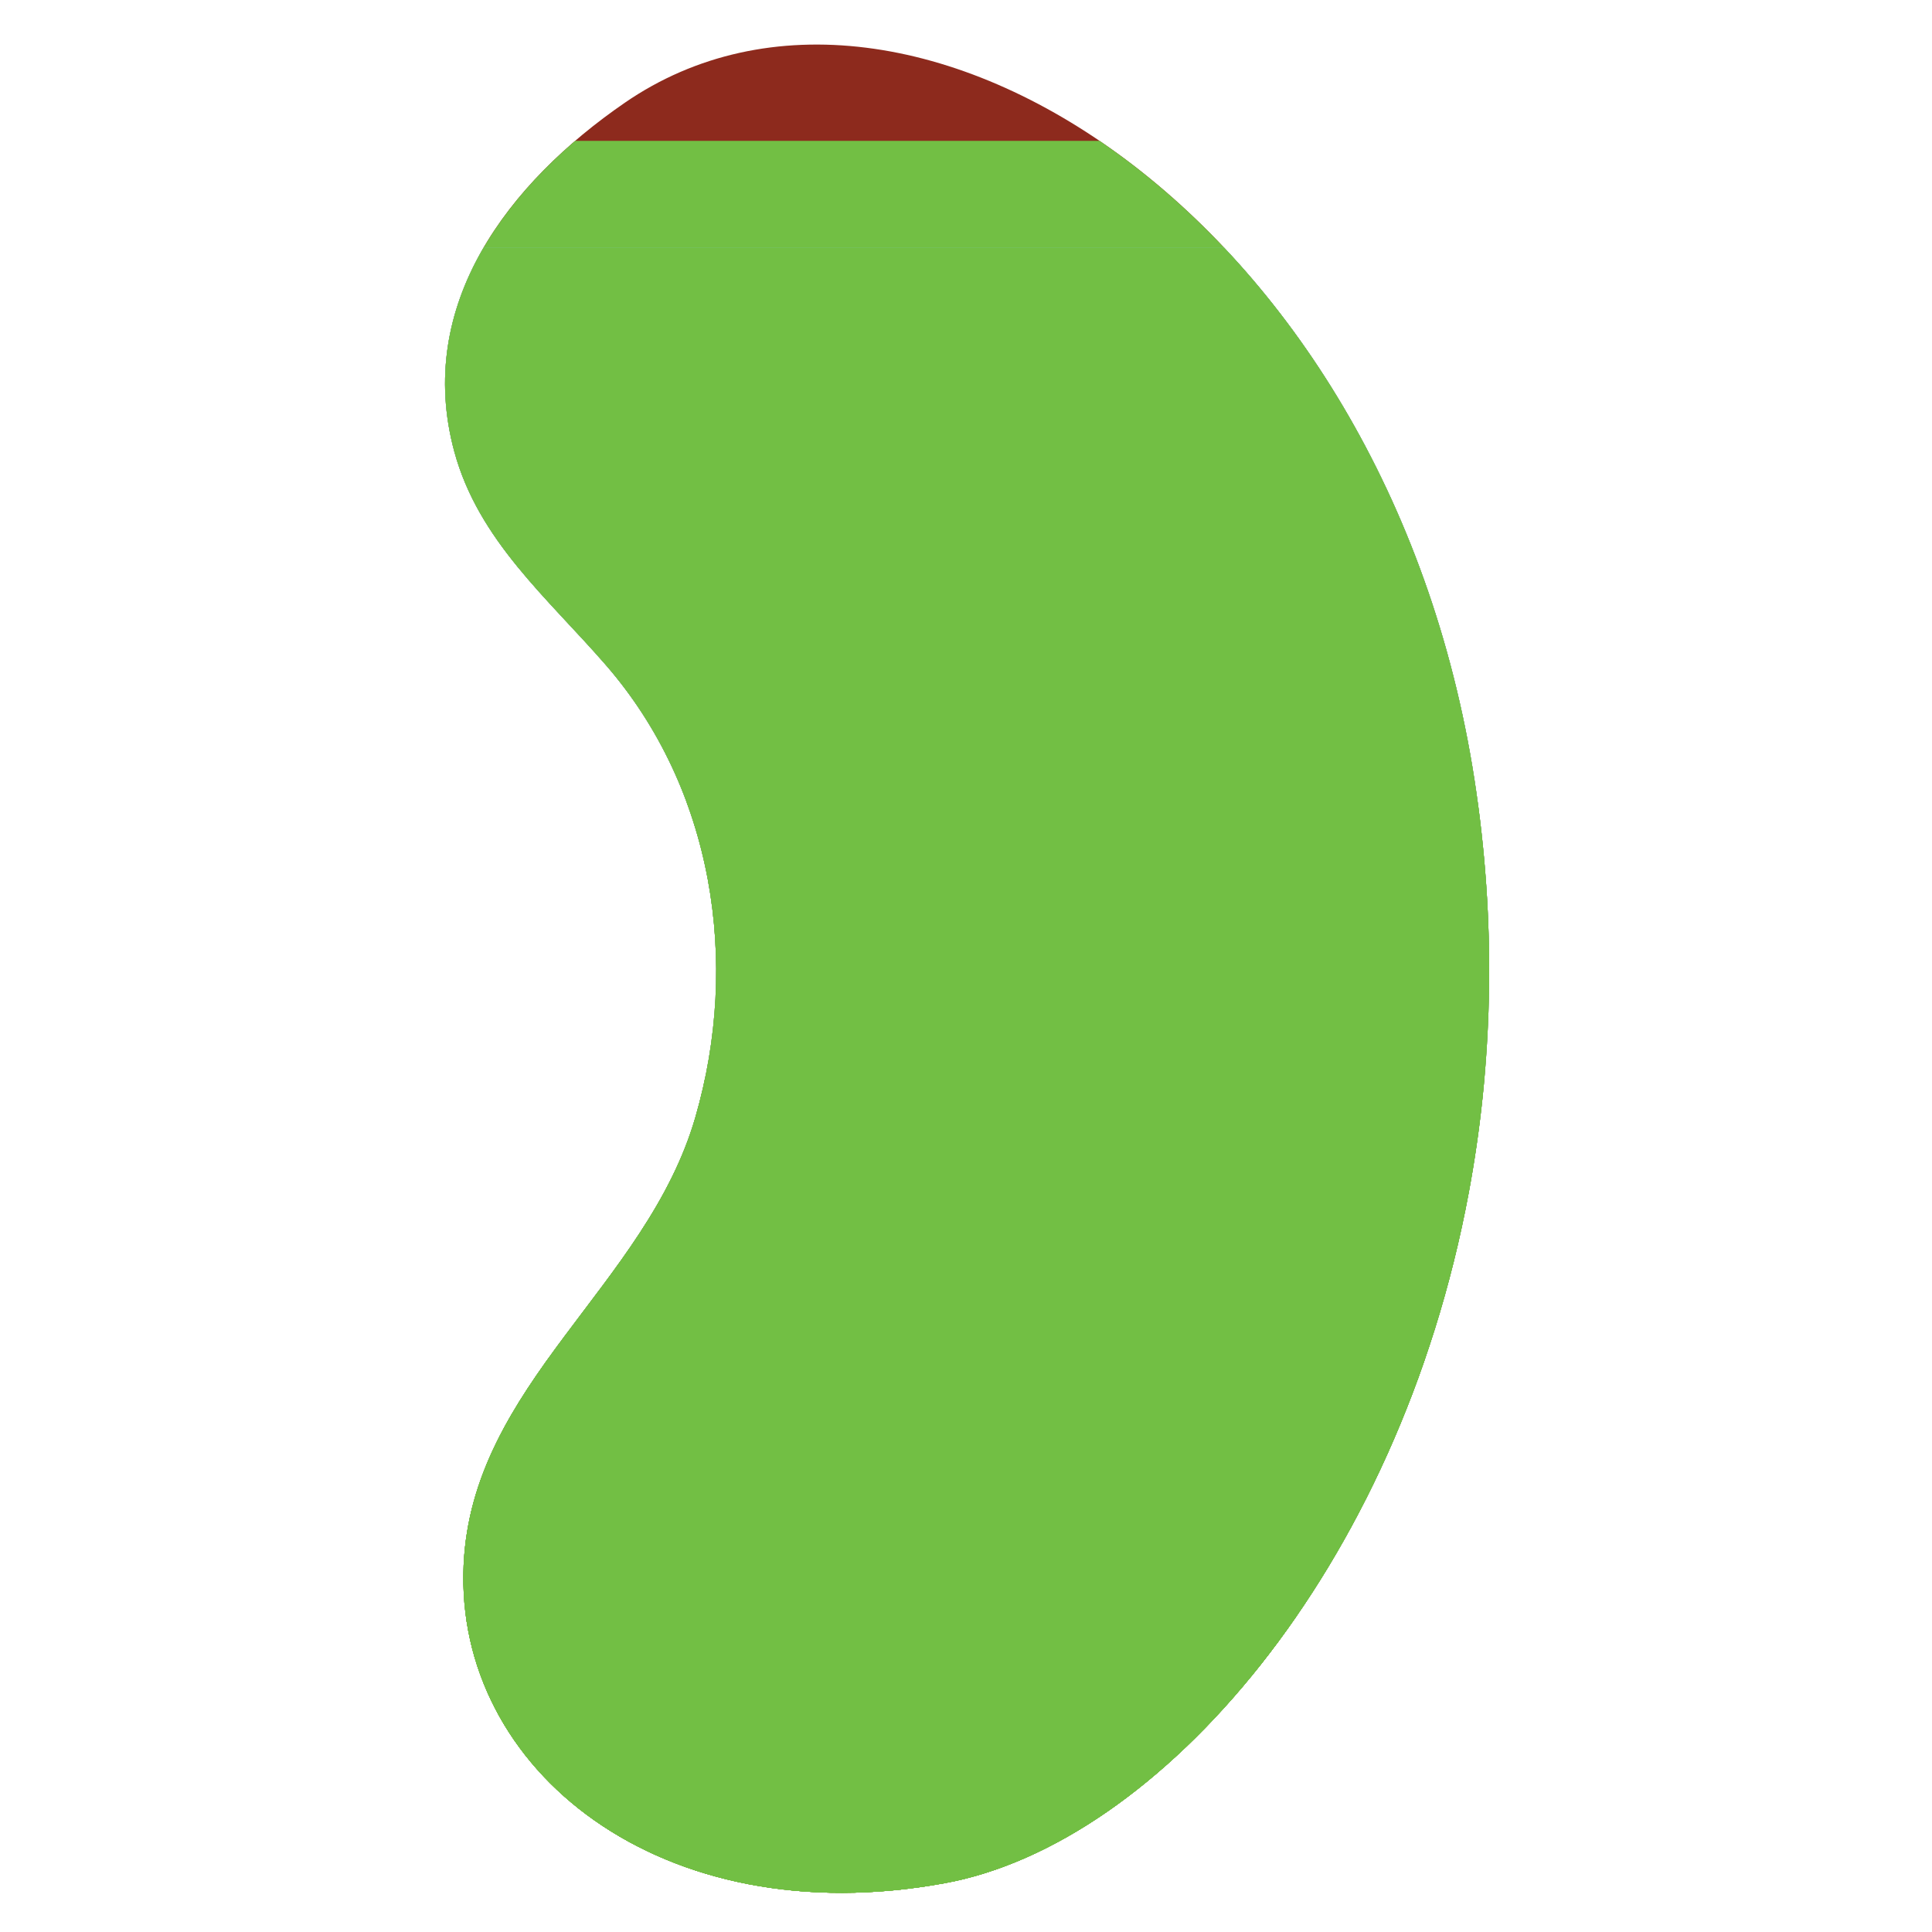
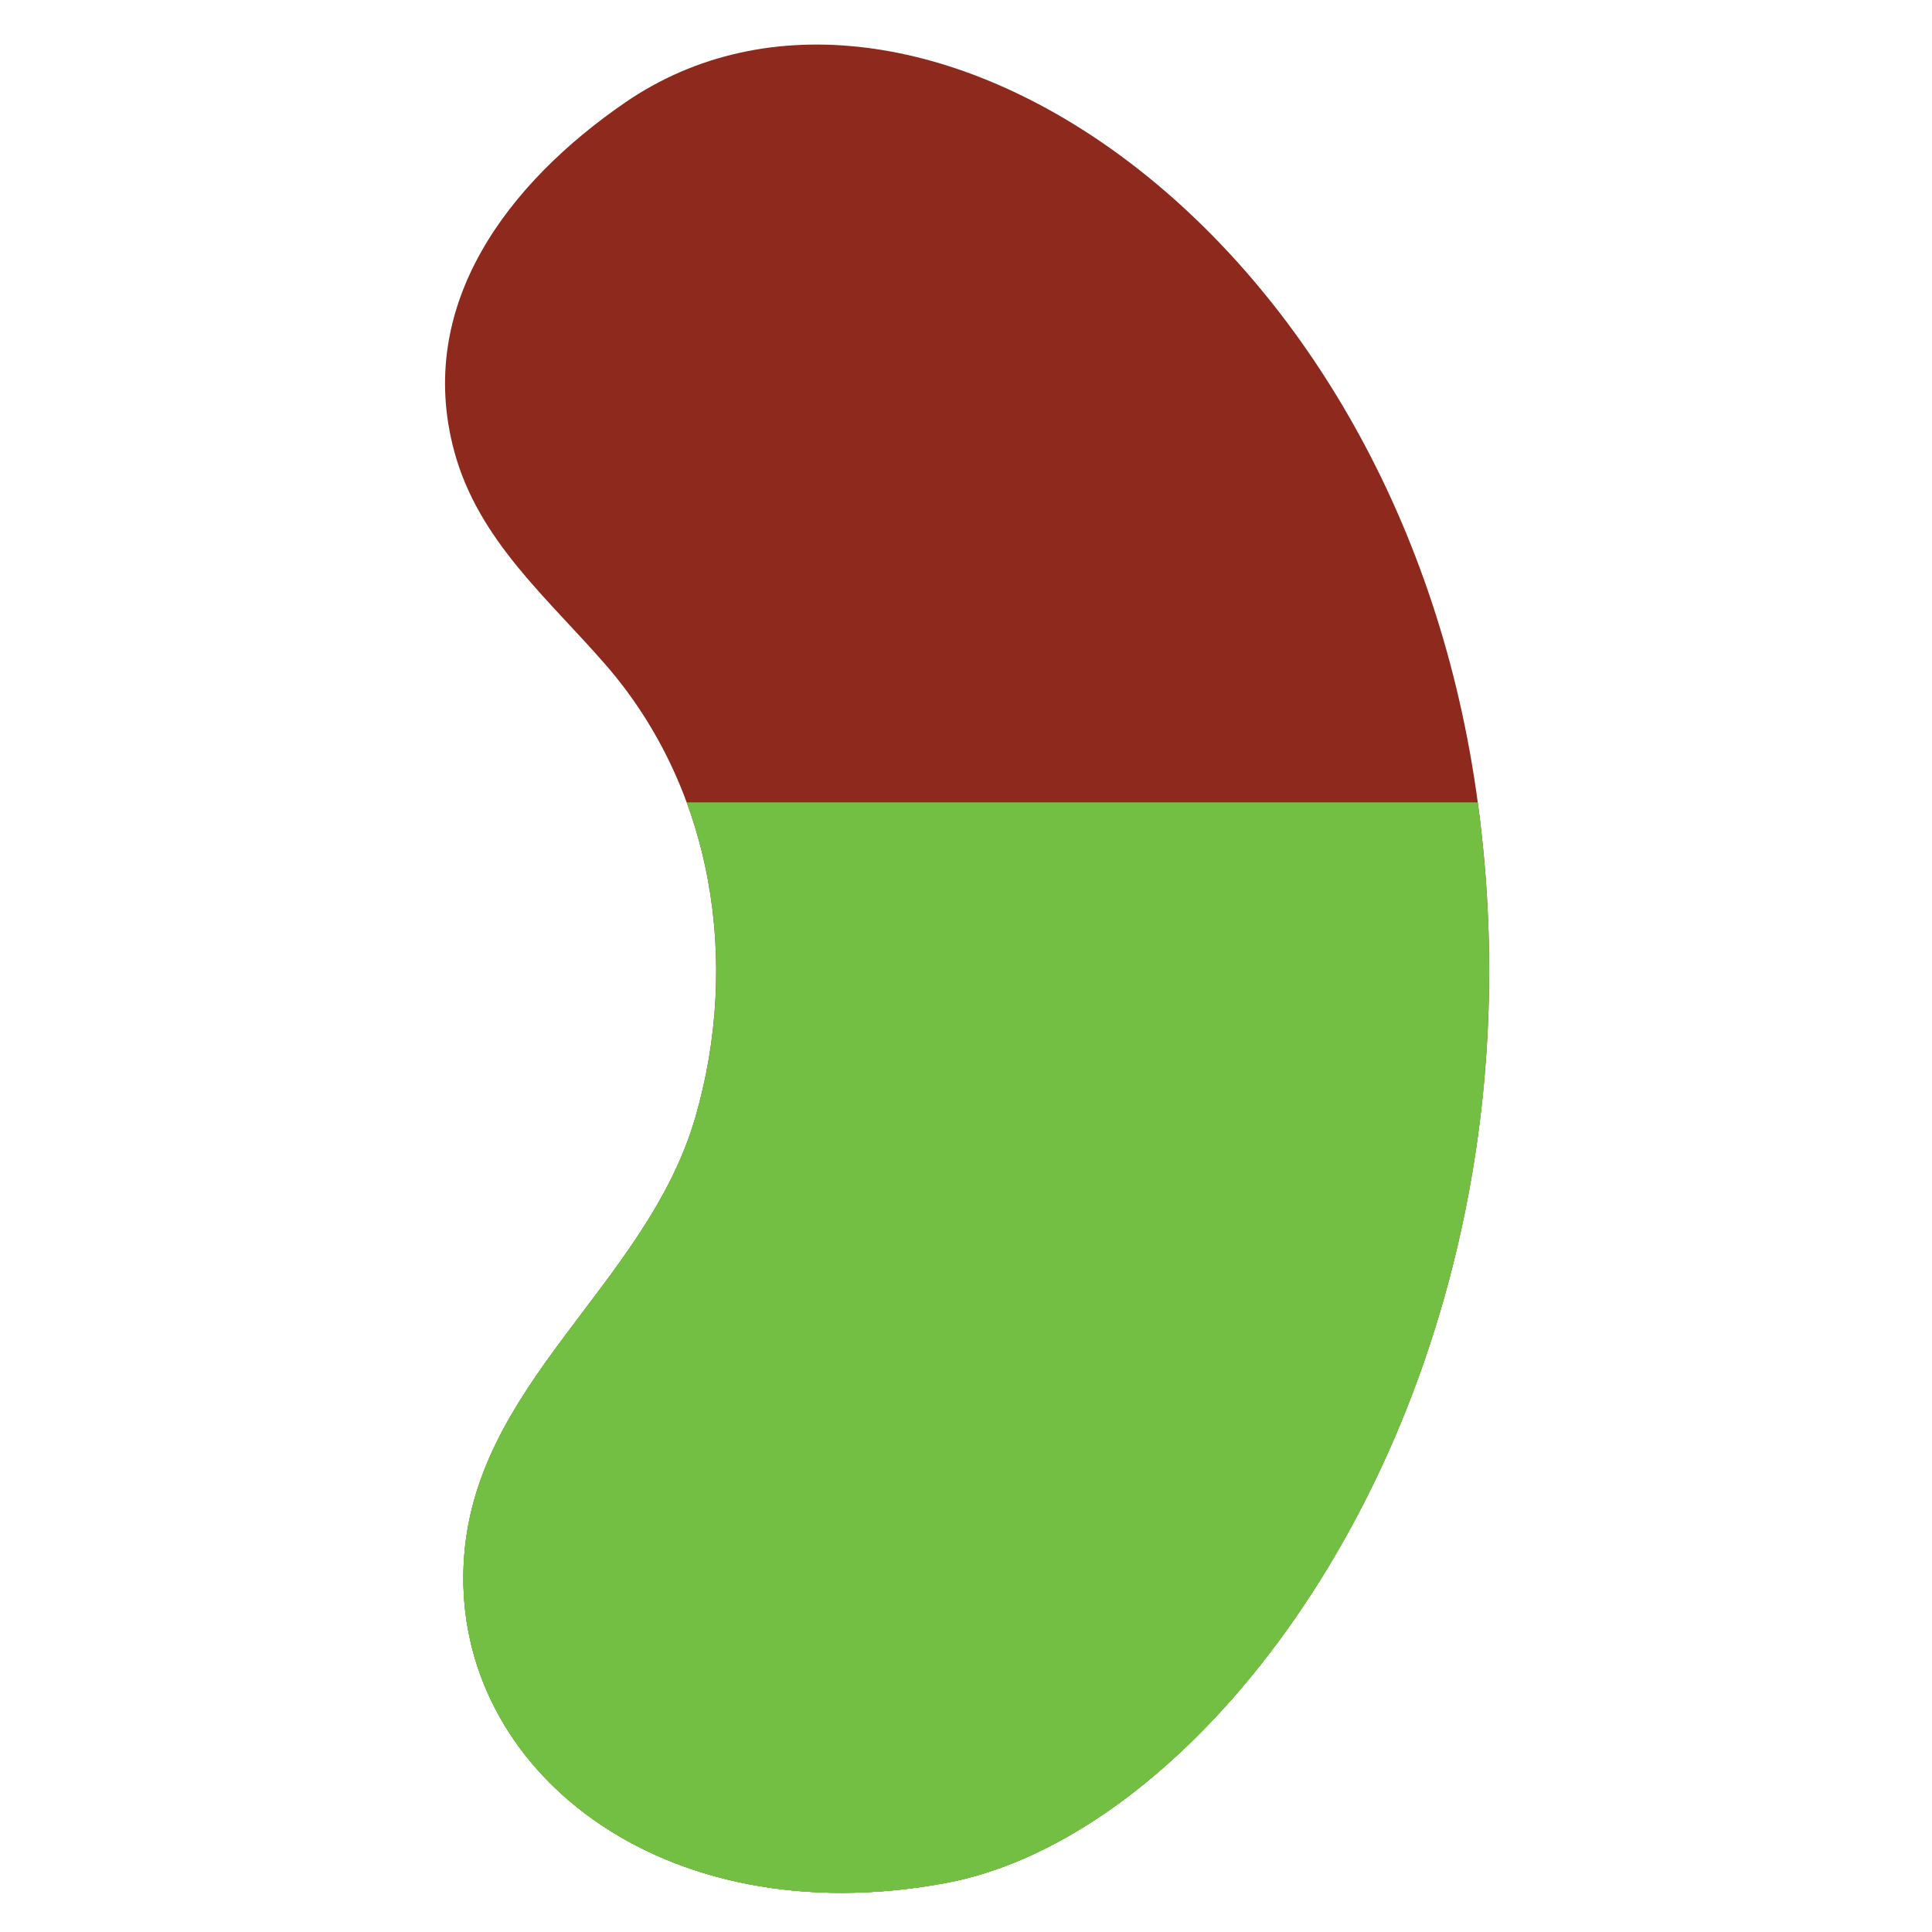
<svg xmlns="http://www.w3.org/2000/svg" xmlns:xlink="http://www.w3.org/1999/xlink" id="Layer_1" x="0px" y="0px" viewBox="0 0 360 360" style="enable-background:new 0 0 360 360;" xml:space="preserve">
  <style type="text/css">	.st0{fill:#8D2A1D;}	.st1{fill:none;}	.st2{clip-path:url(#SVGID_00000135659746116363610060000009062566303542034827_);fill:#2F1414;}	.st3{clip-path:url(#SVGID_00000025437694624240101780000012221031262313715391_);fill:#4C2423;}	.st4{clip-path:url(#SVGID_00000062884259859462421640000018263952178135479177_);fill:#4C2423;}	.st5{clip-path:url(#SVGID_00000037664896485387563770000012894698057774200719_);fill:#E83926;}	.st6{clip-path:url(#SVGID_00000166671636533894600320000006071866706501747638_);fill:#E83926;}	.st7{clip-path:url(#SVGID_00000103238517073953295520000014144046367204299904_);fill:#E83926;}	.st8{clip-path:url(#SVGID_00000041294610418061840730000001480727351820181168_);fill:#E95524;}	.st9{clip-path:url(#SVGID_00000075853201354803983680000008199569030030470811_);fill:#E95524;}	.st10{clip-path:url(#SVGID_00000068654617924822967460000002209810798335033771_);fill:#E95524;}	.st11{clip-path:url(#SVGID_00000047045028865469175910000002323115058855129017_);fill:#E95524;}	.st12{clip-path:url(#SVGID_00000011016667839513277370000004073183270328509366_);fill:#7BCAB0;}	.st13{clip-path:url(#SVGID_00000143594318037656299230000000961577882403108522_);fill:#F99D1C;}	.st14{clip-path:url(#SVGID_00000160150982848903842960000000670335240080244620_);fill:#F99D1C;}	.st15{clip-path:url(#SVGID_00000155842717259144283940000017913033116688359562_);fill:#F99D1C;}	.st16{clip-path:url(#SVGID_00000150098144397779297540000018085812180662928270_);fill:#F99D1C;}	.st17{clip-path:url(#SVGID_00000090981809686413756900000012767215503651257508_);fill:#F99D1C;}	.st18{clip-path:url(#SVGID_00000103957251746269493840000010804171315407527342_);fill:#72BF44;}	.st19{clip-path:url(#SVGID_00000103957251746269493840000010804171315407527342_);fill:#E8D519;}	.st20{clip-path:url(#SVGID_00000179623206007351859880000014834194028212029323_);fill:#7BCAB0;}	.st21{clip-path:url(#SVGID_00000003080978493089017850000002828528729667342231_);fill:#72BF44;}	.st22{clip-path:url(#SVGID_00000077286083433536511190000006191966499005456809_);fill:#72BF44;}	.st23{clip-path:url(#SVGID_00000024721891028724126610000004798770497881293236_);fill:#72BF44;}	.st24{clip-path:url(#SVGID_00000020356453987162762440000006745185653366756791_);fill:#72BF44;}	.st25{clip-path:url(#SVGID_00000035515864530635992740000013416468299084596882_);fill:#72BF44;}</style>
  <path class="st0" d="M86.39,291.65c-1.7,38.09,36.82,68.98,89.71,59.24c39.85-7.33,84.51-58.37,97.59-128.7 c4.29-23.03,5.19-48.11,1.43-74.41C259.88,41.15,169.32-17.26,116.43,19.14C94.81,34.01,77.24,56.73,84.65,84.13 c4.5,16.6,17.44,27.34,28.26,39.81c20.02,23.06,25.03,55.33,16.66,84.26C120.45,239.66,87.89,257.93,86.39,291.65" />
  <rect x="82.93" y="8.31" class="st1" width="194.54" height="344.4" />
  <g>
    <defs>
      <path id="SVGID_00000134223770535619469760000016239583342650067118_" d="M86.39,291.65c-1.7,38.09,36.82,68.98,89.71,59.24   c39.85-7.33,84.51-58.37,97.59-128.7c4.29-23.03,5.19-48.11,1.43-74.41C259.88,41.15,169.32-17.26,116.43,19.14   C94.81,34.01,77.24,56.73,84.65,84.13c4.5,16.6,17.44,27.34,28.26,39.81c20.02,23.06,25.03,55.33,16.66,84.26   C120.45,239.66,87.89,257.93,86.39,291.65" />
    </defs>
    <clipPath id="SVGID_00000177483384470073814690000005627091558374595719_">
      <use xlink:href="#SVGID_00000134223770535619469760000016239583342650067118_" style="overflow:visible;" />
    </clipPath>
-     <rect x="50.52" y="26.25" style="clip-path:url(#SVGID_00000177483384470073814690000005627091558374595719_);fill:#72BF44;" width="344.4" height="151.54" />
-     <rect x="27.65" y="301.05" style="clip-path:url(#SVGID_00000177483384470073814690000005627091558374595719_);fill:#E8D519;" width="344.4" height="51.66" />
  </g>
  <g>
    <defs>
-       <path id="SVGID_00000179630569924270460330000010986319699912439730_" d="M86.39,291.65c-1.7,38.09,36.82,68.98,89.71,59.24   c39.85-7.33,84.51-58.37,97.59-128.7c4.29-23.03,5.19-48.11,1.43-74.41C259.88,41.15,169.32-17.26,116.43,19.14   C94.81,34.01,77.24,56.73,84.65,84.13c4.5,16.6,17.44,27.34,28.26,39.81c20.02,23.06,25.03,55.33,16.66,84.26   C120.45,239.66,87.89,257.93,86.39,291.65" />
-     </defs>
+       </defs>
    <clipPath id="SVGID_00000164515888987072049890000016686630255824491419_">
      <use xlink:href="#SVGID_00000179630569924270460330000010986319699912439730_" style="overflow:visible;" />
    </clipPath>
-     <rect x="56.45" y="46.19" style="clip-path:url(#SVGID_00000164515888987072049890000016686630255824491419_);fill:#7BCAB0;" width="344.4" height="306.51" />
  </g>
  <g>
    <defs>
      <path id="SVGID_00000083081573260508826910000014228921049398117795_" d="M86.39,291.65c-1.7,38.09,36.82,68.98,89.71,59.24   c39.85-7.33,84.51-58.37,97.59-128.7c4.29-23.03,5.19-48.11,1.43-74.41C259.88,41.15,169.32-17.26,116.43,19.14   C94.81,34.01,77.24,56.73,84.65,84.13c4.5,16.6,17.44,27.34,28.26,39.81c20.02,23.06,25.03,55.33,16.66,84.26   C120.45,239.66,87.89,257.93,86.39,291.65" />
    </defs>
    <clipPath id="SVGID_00000143575594060018485100000009709436024720800404_">
      <use xlink:href="#SVGID_00000083081573260508826910000014228921049398117795_" style="overflow:visible;" />
    </clipPath>
-     <rect x="48.83" y="46.19" style="clip-path:url(#SVGID_00000143575594060018485100000009709436024720800404_);fill:#72BF44;" width="344.4" height="309.19" />
  </g>
  <g>
    <defs>
      <path id="SVGID_00000019663888513081968930000009567855584809212862_" d="M86.39,291.65c-1.7,38.09,36.82,68.98,89.71,59.24   c39.85-7.33,84.51-58.37,97.59-128.7c4.29-23.03,5.19-48.11,1.43-74.41C259.88,41.15,169.32-17.26,116.43,19.14   C94.81,34.01,77.24,56.73,84.65,84.13c4.5,16.6,17.44,27.34,28.26,39.81c20.02,23.06,25.03,55.33,16.66,84.26   C120.45,239.66,87.89,257.93,86.39,291.65" />
    </defs>
    <clipPath id="SVGID_00000176750854702199998310000000247662945748733347_">
      <use xlink:href="#SVGID_00000019663888513081968930000009567855584809212862_" style="overflow:visible;" />
    </clipPath>
    <rect x="82.93" y="149.51" style="clip-path:url(#SVGID_00000176750854702199998310000000247662945748733347_);fill:#72BF44;" width="344.4" height="203.2" />
  </g>
  <g>
    <defs>
      <path id="SVGID_00000104685371196431475150000014154712291133329290_" d="M86.39,291.65c-1.7,38.09,36.82,68.98,89.71,59.24   c39.85-7.33,84.51-58.37,97.59-128.7c4.29-23.03,5.19-48.11,1.43-74.41C259.88,41.15,169.32-17.26,116.43,19.14   C94.81,34.01,77.24,56.73,84.65,84.13c4.5,16.6,17.44,27.34,28.26,39.81c20.02,23.06,25.03,55.33,16.66,84.26   C120.45,239.66,87.89,257.93,86.39,291.65" />
    </defs>
    <clipPath id="SVGID_00000055671650982958292420000009697956239064596362_">
      <use xlink:href="#SVGID_00000104685371196431475150000014154712291133329290_" style="overflow:visible;" />
    </clipPath>
    <rect x="59.84" y="201.17" style="clip-path:url(#SVGID_00000055671650982958292420000009697956239064596362_);fill:#72BF44;" width="344.4" height="151.54" />
  </g>
  <g>
    <defs>
      <path id="SVGID_00000125598273134771157080000017119289797405878971_" d="M86.39,291.65c-1.7,38.09,36.82,68.98,89.71,59.24   c39.85-7.33,84.51-58.37,97.59-128.7c4.29-23.03,5.19-48.11,1.43-74.41C259.88,41.15,169.32-17.26,116.43,19.14   C94.81,34.01,77.24,56.73,84.65,84.13c4.5,16.6,17.44,27.34,28.26,39.81c20.02,23.06,25.03,55.33,16.66,84.26   C120.45,239.66,87.89,257.93,86.39,291.65" />
    </defs>
    <clipPath id="SVGID_00000044896584739527433260000007389131527359758238_">
      <use xlink:href="#SVGID_00000125598273134771157080000017119289797405878971_" style="overflow:visible;" />
    </clipPath>
    <rect x="15.6" y="252.83" style="clip-path:url(#SVGID_00000044896584739527433260000007389131527359758238_);fill:#72BF44;" width="344.4" height="99.88" />
  </g>
  <g>
    <defs>
      <path id="SVGID_00000172416629064393407710000006822268814841438342_" d="M86.39,291.65c-1.7,38.09,36.82,68.98,89.71,59.24   c39.85-7.33,84.51-58.37,97.59-128.7c4.29-23.03,5.19-48.11,1.43-74.41C259.88,41.15,169.32-17.26,116.43,19.14   C94.81,34.01,77.24,56.73,84.65,84.13c4.5,16.6,17.44,27.34,28.26,39.81c20.02,23.06,25.03,55.33,16.66,84.26   C120.45,239.66,87.89,257.93,86.39,291.65" />
    </defs>
    <clipPath id="SVGID_00000044148504375786060530000012843792567919836816_">
      <use xlink:href="#SVGID_00000172416629064393407710000006822268814841438342_" style="overflow:visible;" />
    </clipPath>
    <rect x="27.65" y="301.05" style="clip-path:url(#SVGID_00000044148504375786060530000012843792567919836816_);fill:#72BF44;" width="344.4" height="51.66" />
  </g>
</svg>